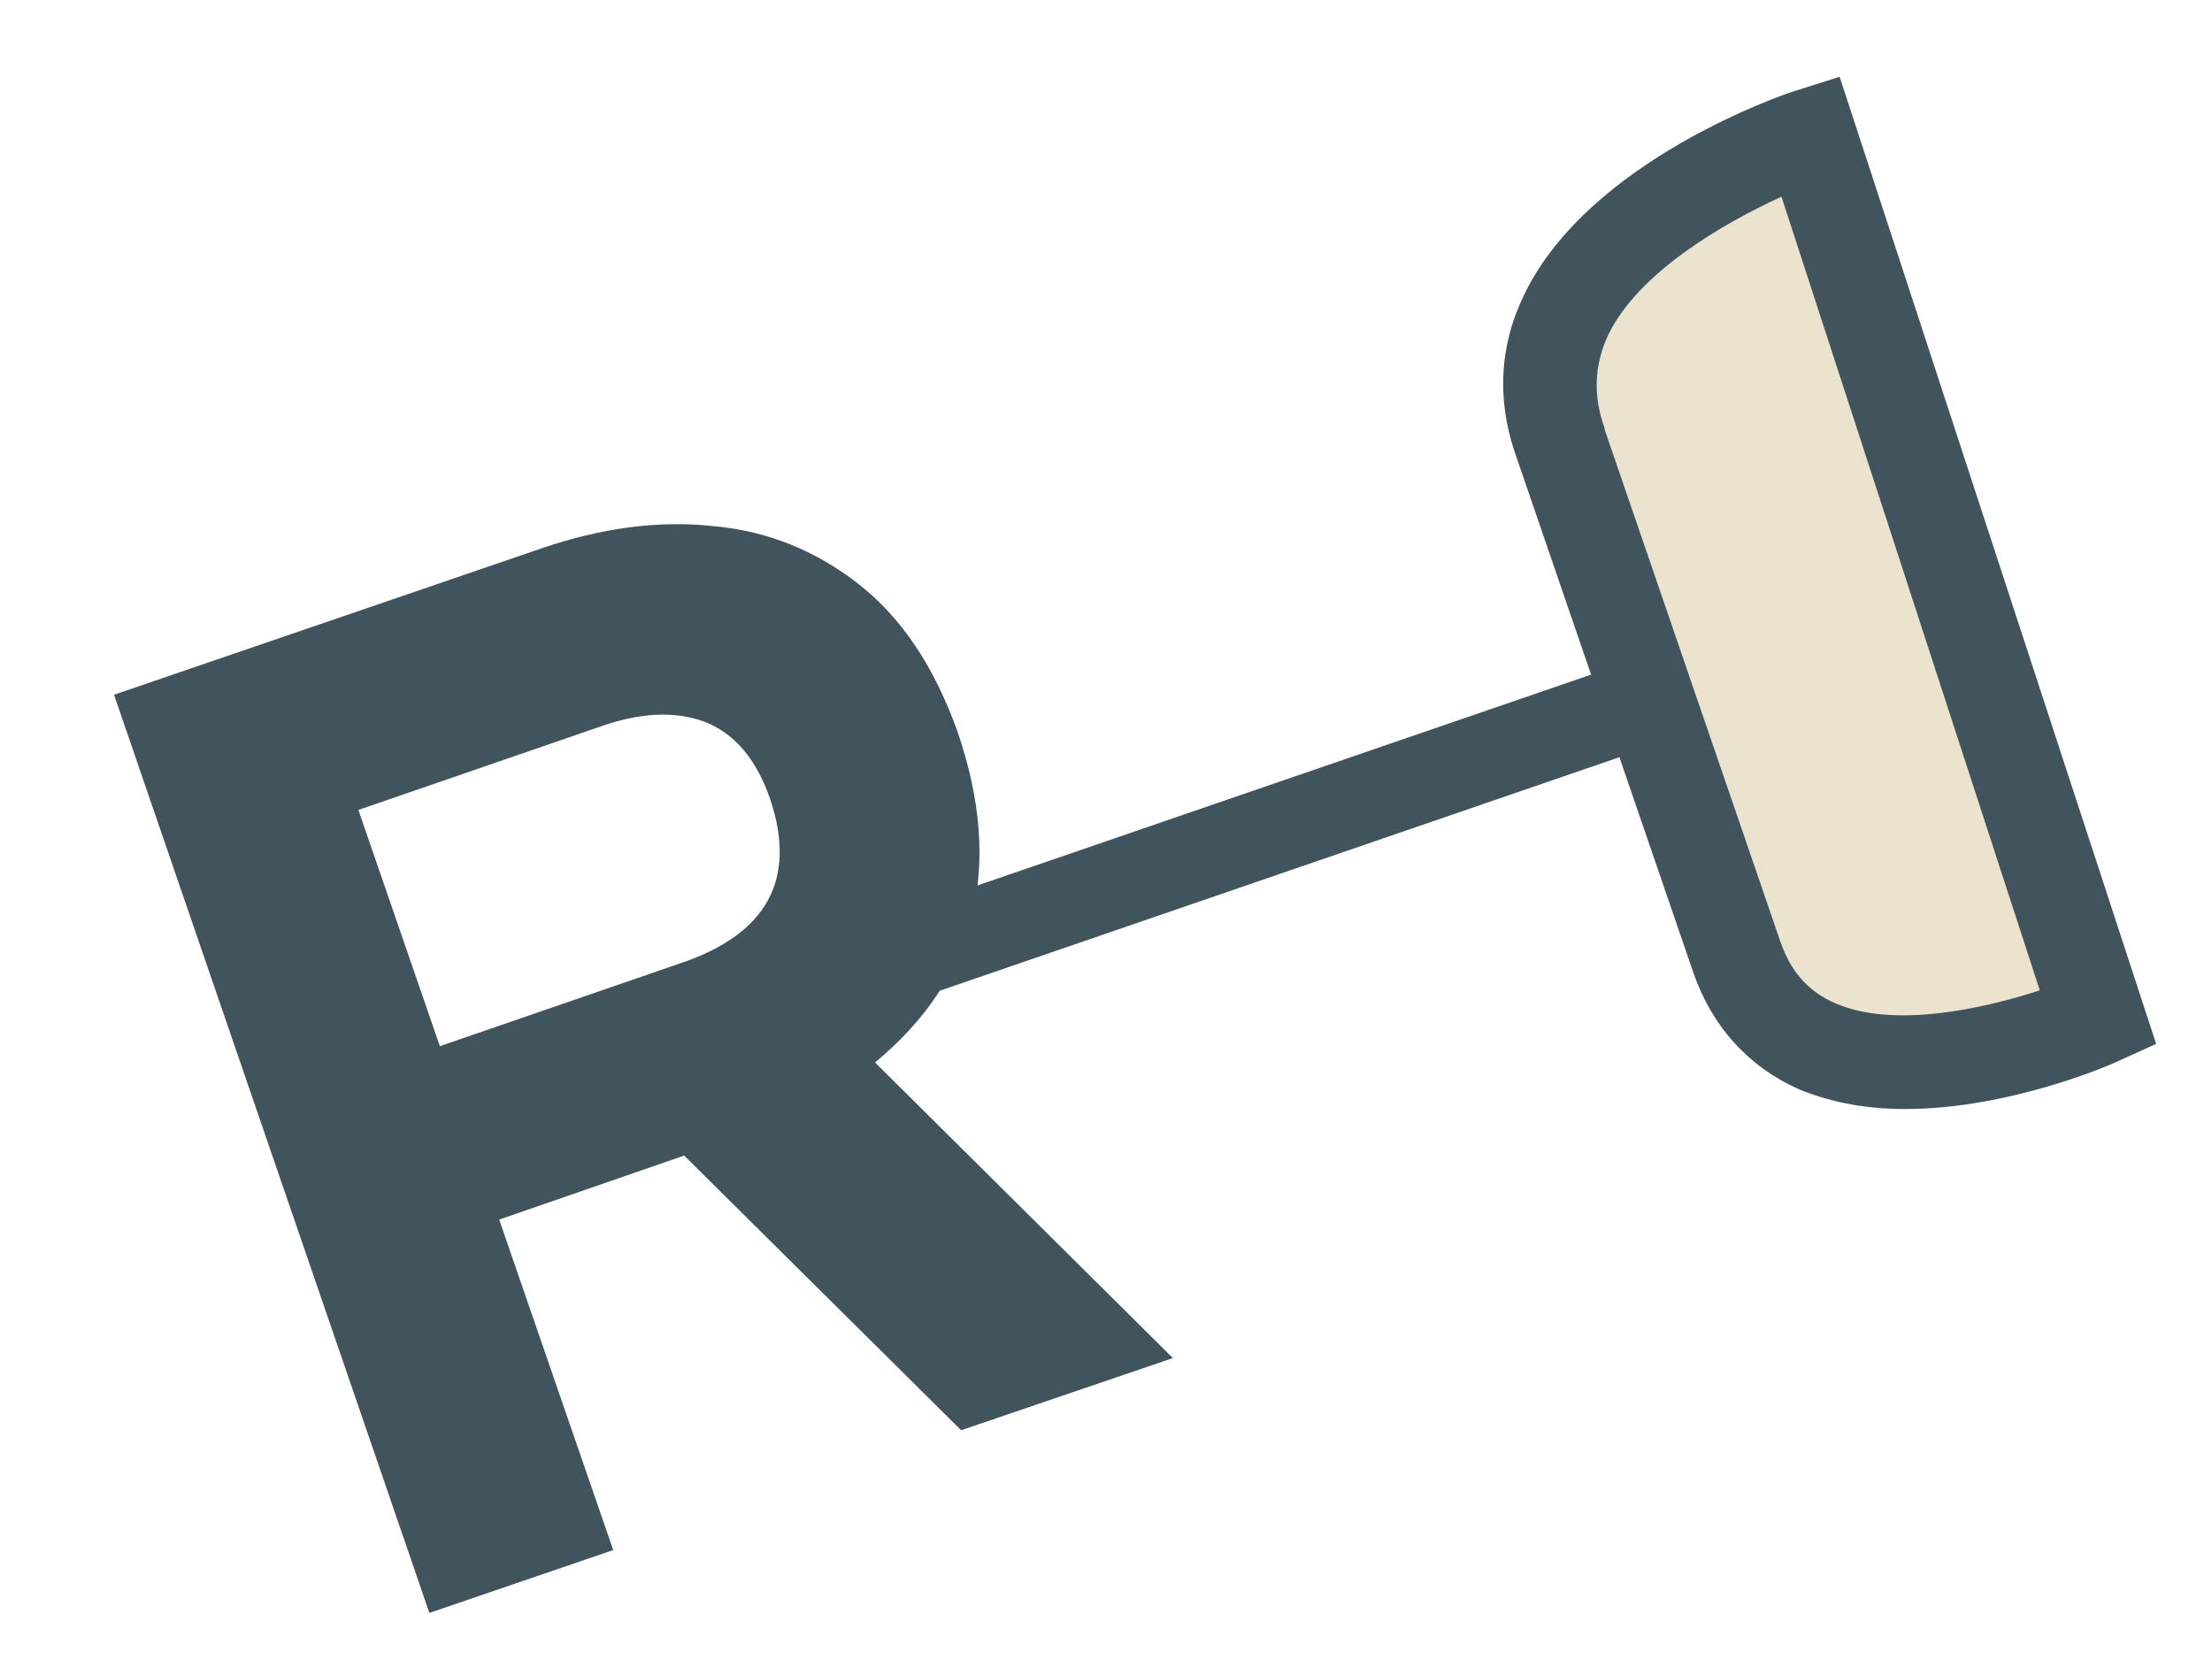
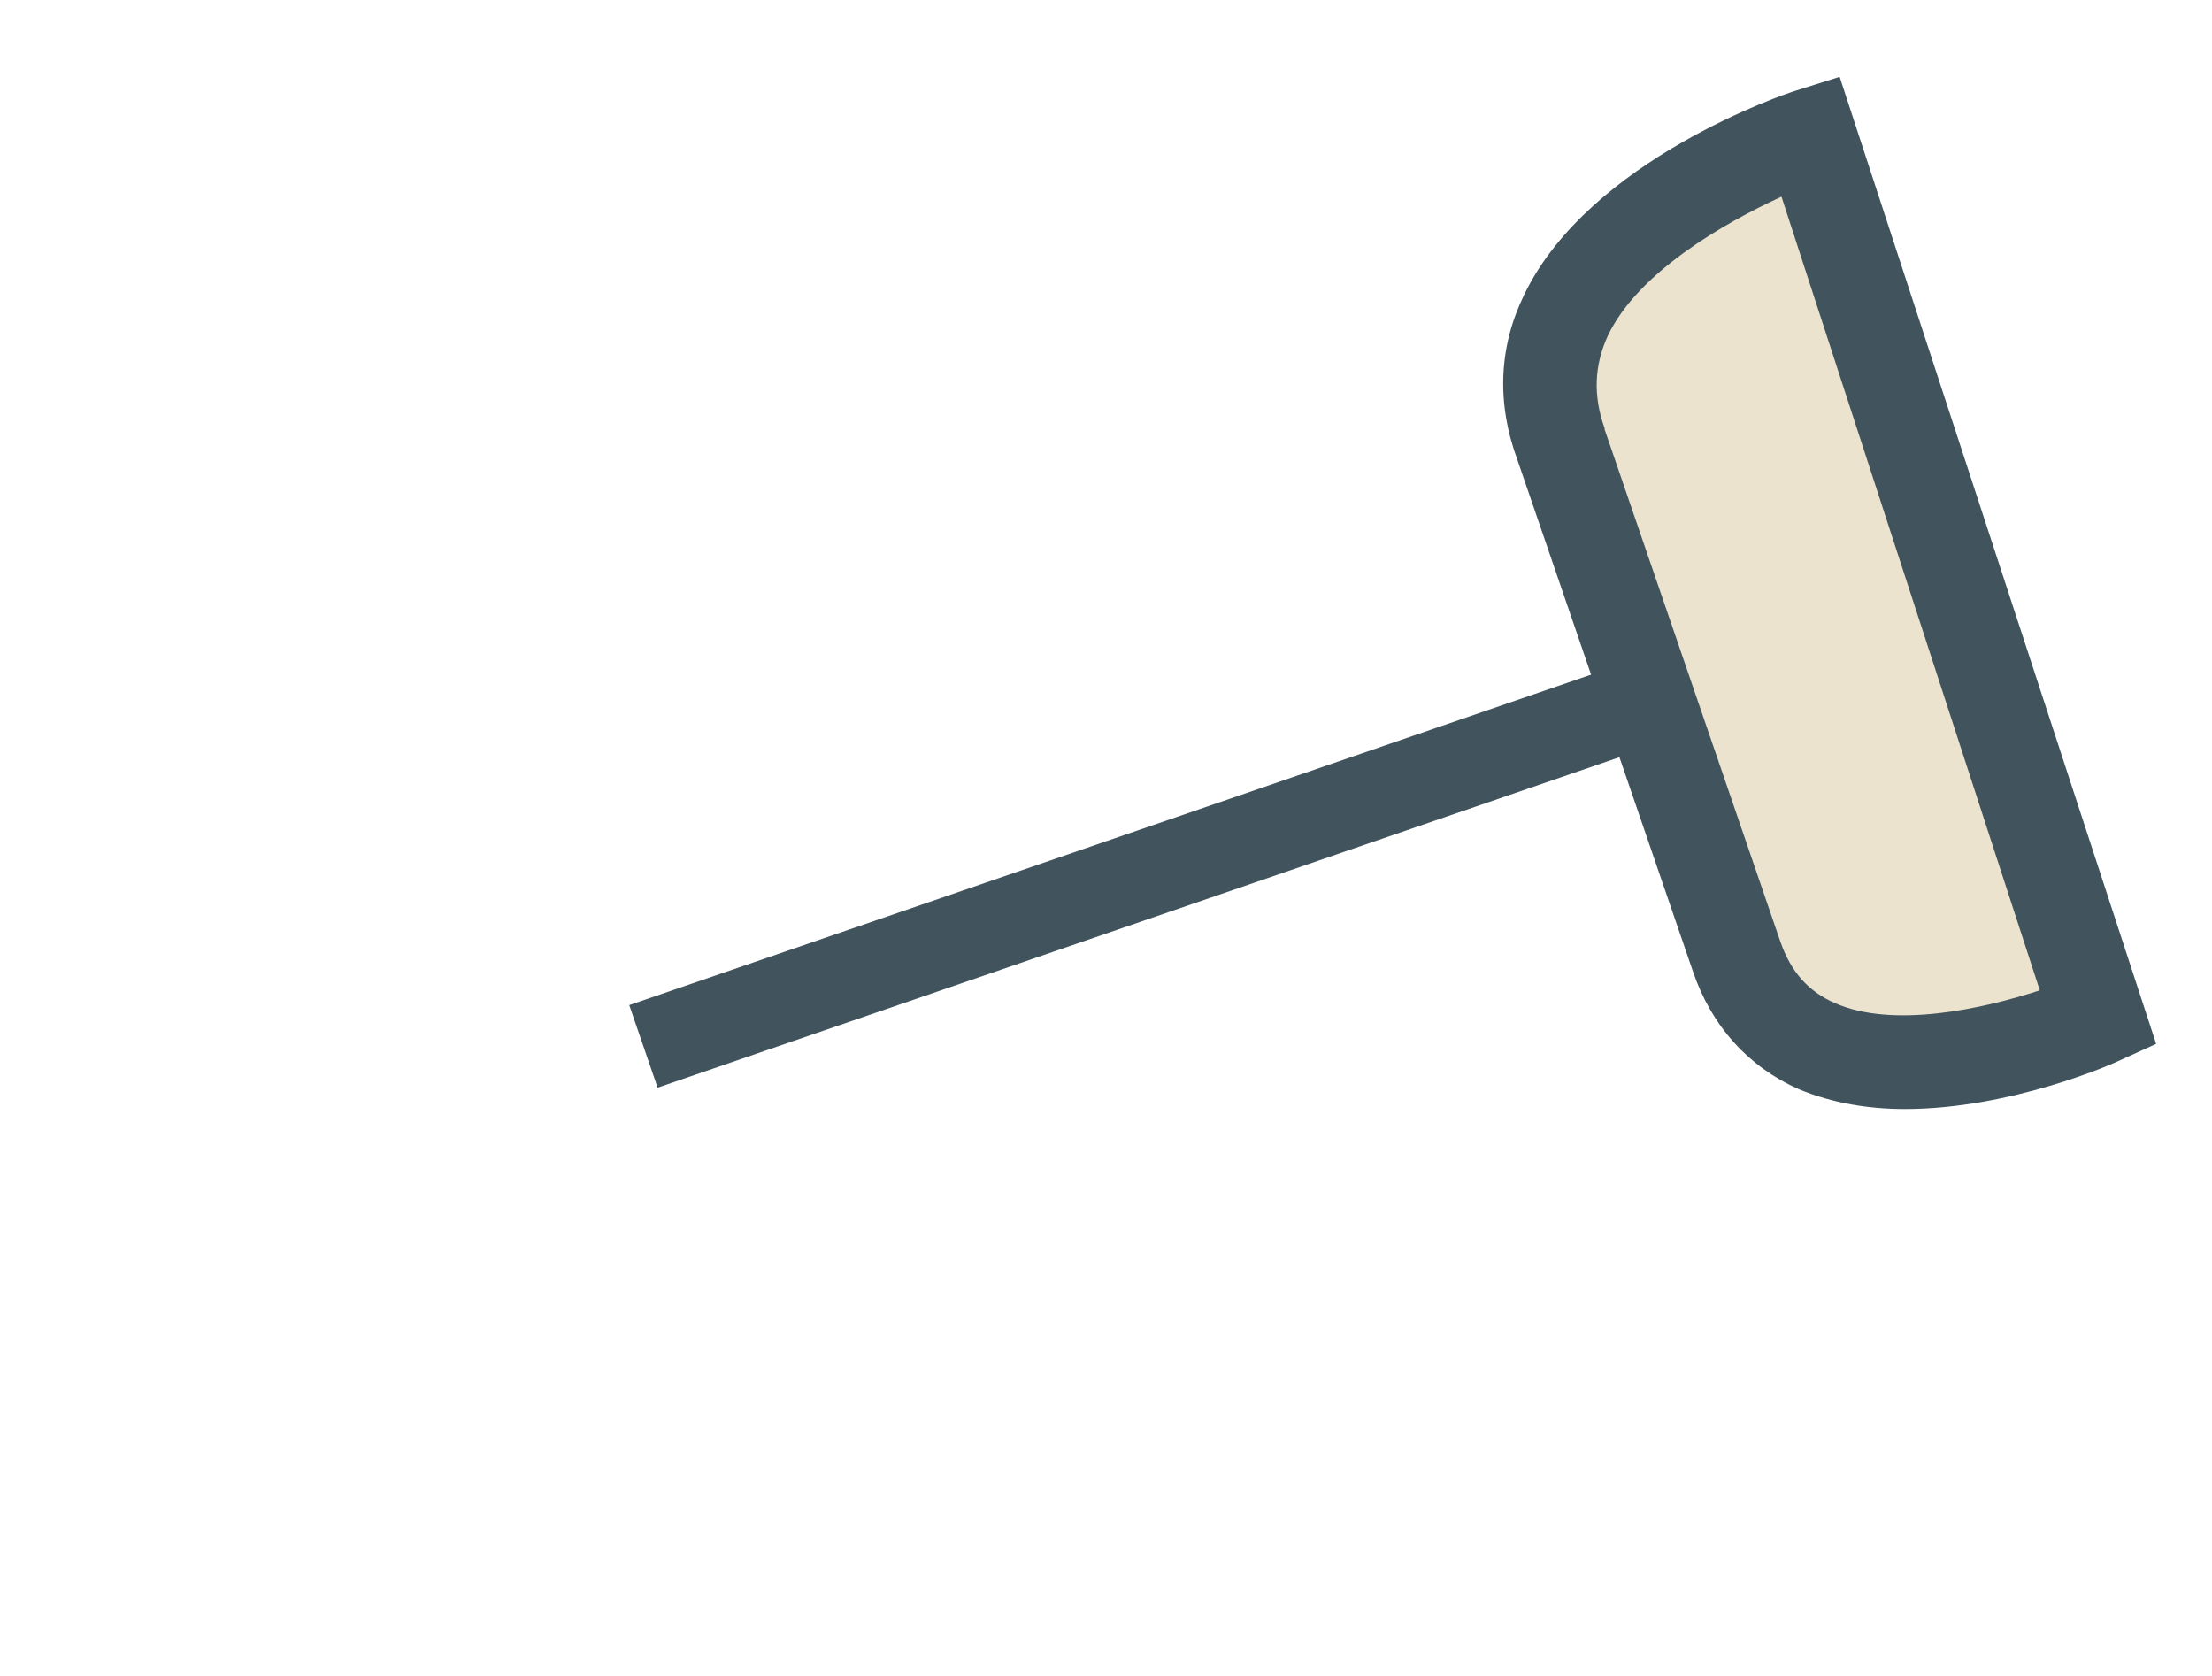
<svg xmlns="http://www.w3.org/2000/svg" version="1.2" id="Layer_1" x="0px" y="0px" viewBox="0 0 190.1 144" overflow="visible" xml:space="preserve">
  <g>
-     <path fill-rule="evenodd" fill="#41535D" d="M100.8,116.7l-18.2,6.2L58.8,99.3l-15.9,5.5l9.8,28.4l-15.8,5.4L9.8,59.7l36.8-12.6 c5-1.7,9.9-2.4,14.6-1.9c4.7,0.4,8.9,2.1,12.6,5c3.7,2.9,6.5,7.1,8.5,12.7c4,11.7,1.6,21.2-7.1,28.4L100.8,116.7L100.8,116.7z M66.2,68.7c-1.2-3.5-3.1-5.7-5.7-6.7c-2.5-0.9-5.5-0.8-9.1,0.5l-20.6,7.1l7,20.3l20.6-7.1C65.9,80.3,68.5,75.6,66.2,68.7 L66.2,68.7z" />
    <g>
      <rect x="52.8" y="71.4" transform="matrix(0.946 -0.325 0.325 0.946 -19.075 35.985)" fill="#41535D" width="90.9" height="7.5" />
    </g>
    <g>
      <path fill="#EBE3CE" d="M149.4,82.3c-5.7-16.6-15.1-44-15.1-44c-6.5-17.4,21.4-26.6,21.4-26.6l24.8,75.9 C180.5,87.6,155.1,98.9,149.4,82.3z" />
      <path fill="#41535D" d="M163.7,95.3c-3.1,0-6.2-0.5-9.1-1.7c-4.3-1.9-7.5-5.4-9.1-10.1l-15.1-44c-1.8-4.9-1.6-9.7,0.6-14.2 c5.6-11.6,22.6-17.3,23.3-17.5l3.8-1.2l27.2,83.1l-3.3,1.5C181.6,91.4,172.8,95.3,163.7,95.3z M153.1,16.9 c-5,2.3-12.3,6.5-14.9,11.9c-1.2,2.6-1.3,5.2-0.3,8l0,0.1l15.1,44c0.9,2.6,2.4,4.3,4.7,5.3c5,2.2,12.7,0.5,17.6-1.1L153.1,16.9z" />
    </g>
  </g>
</svg>